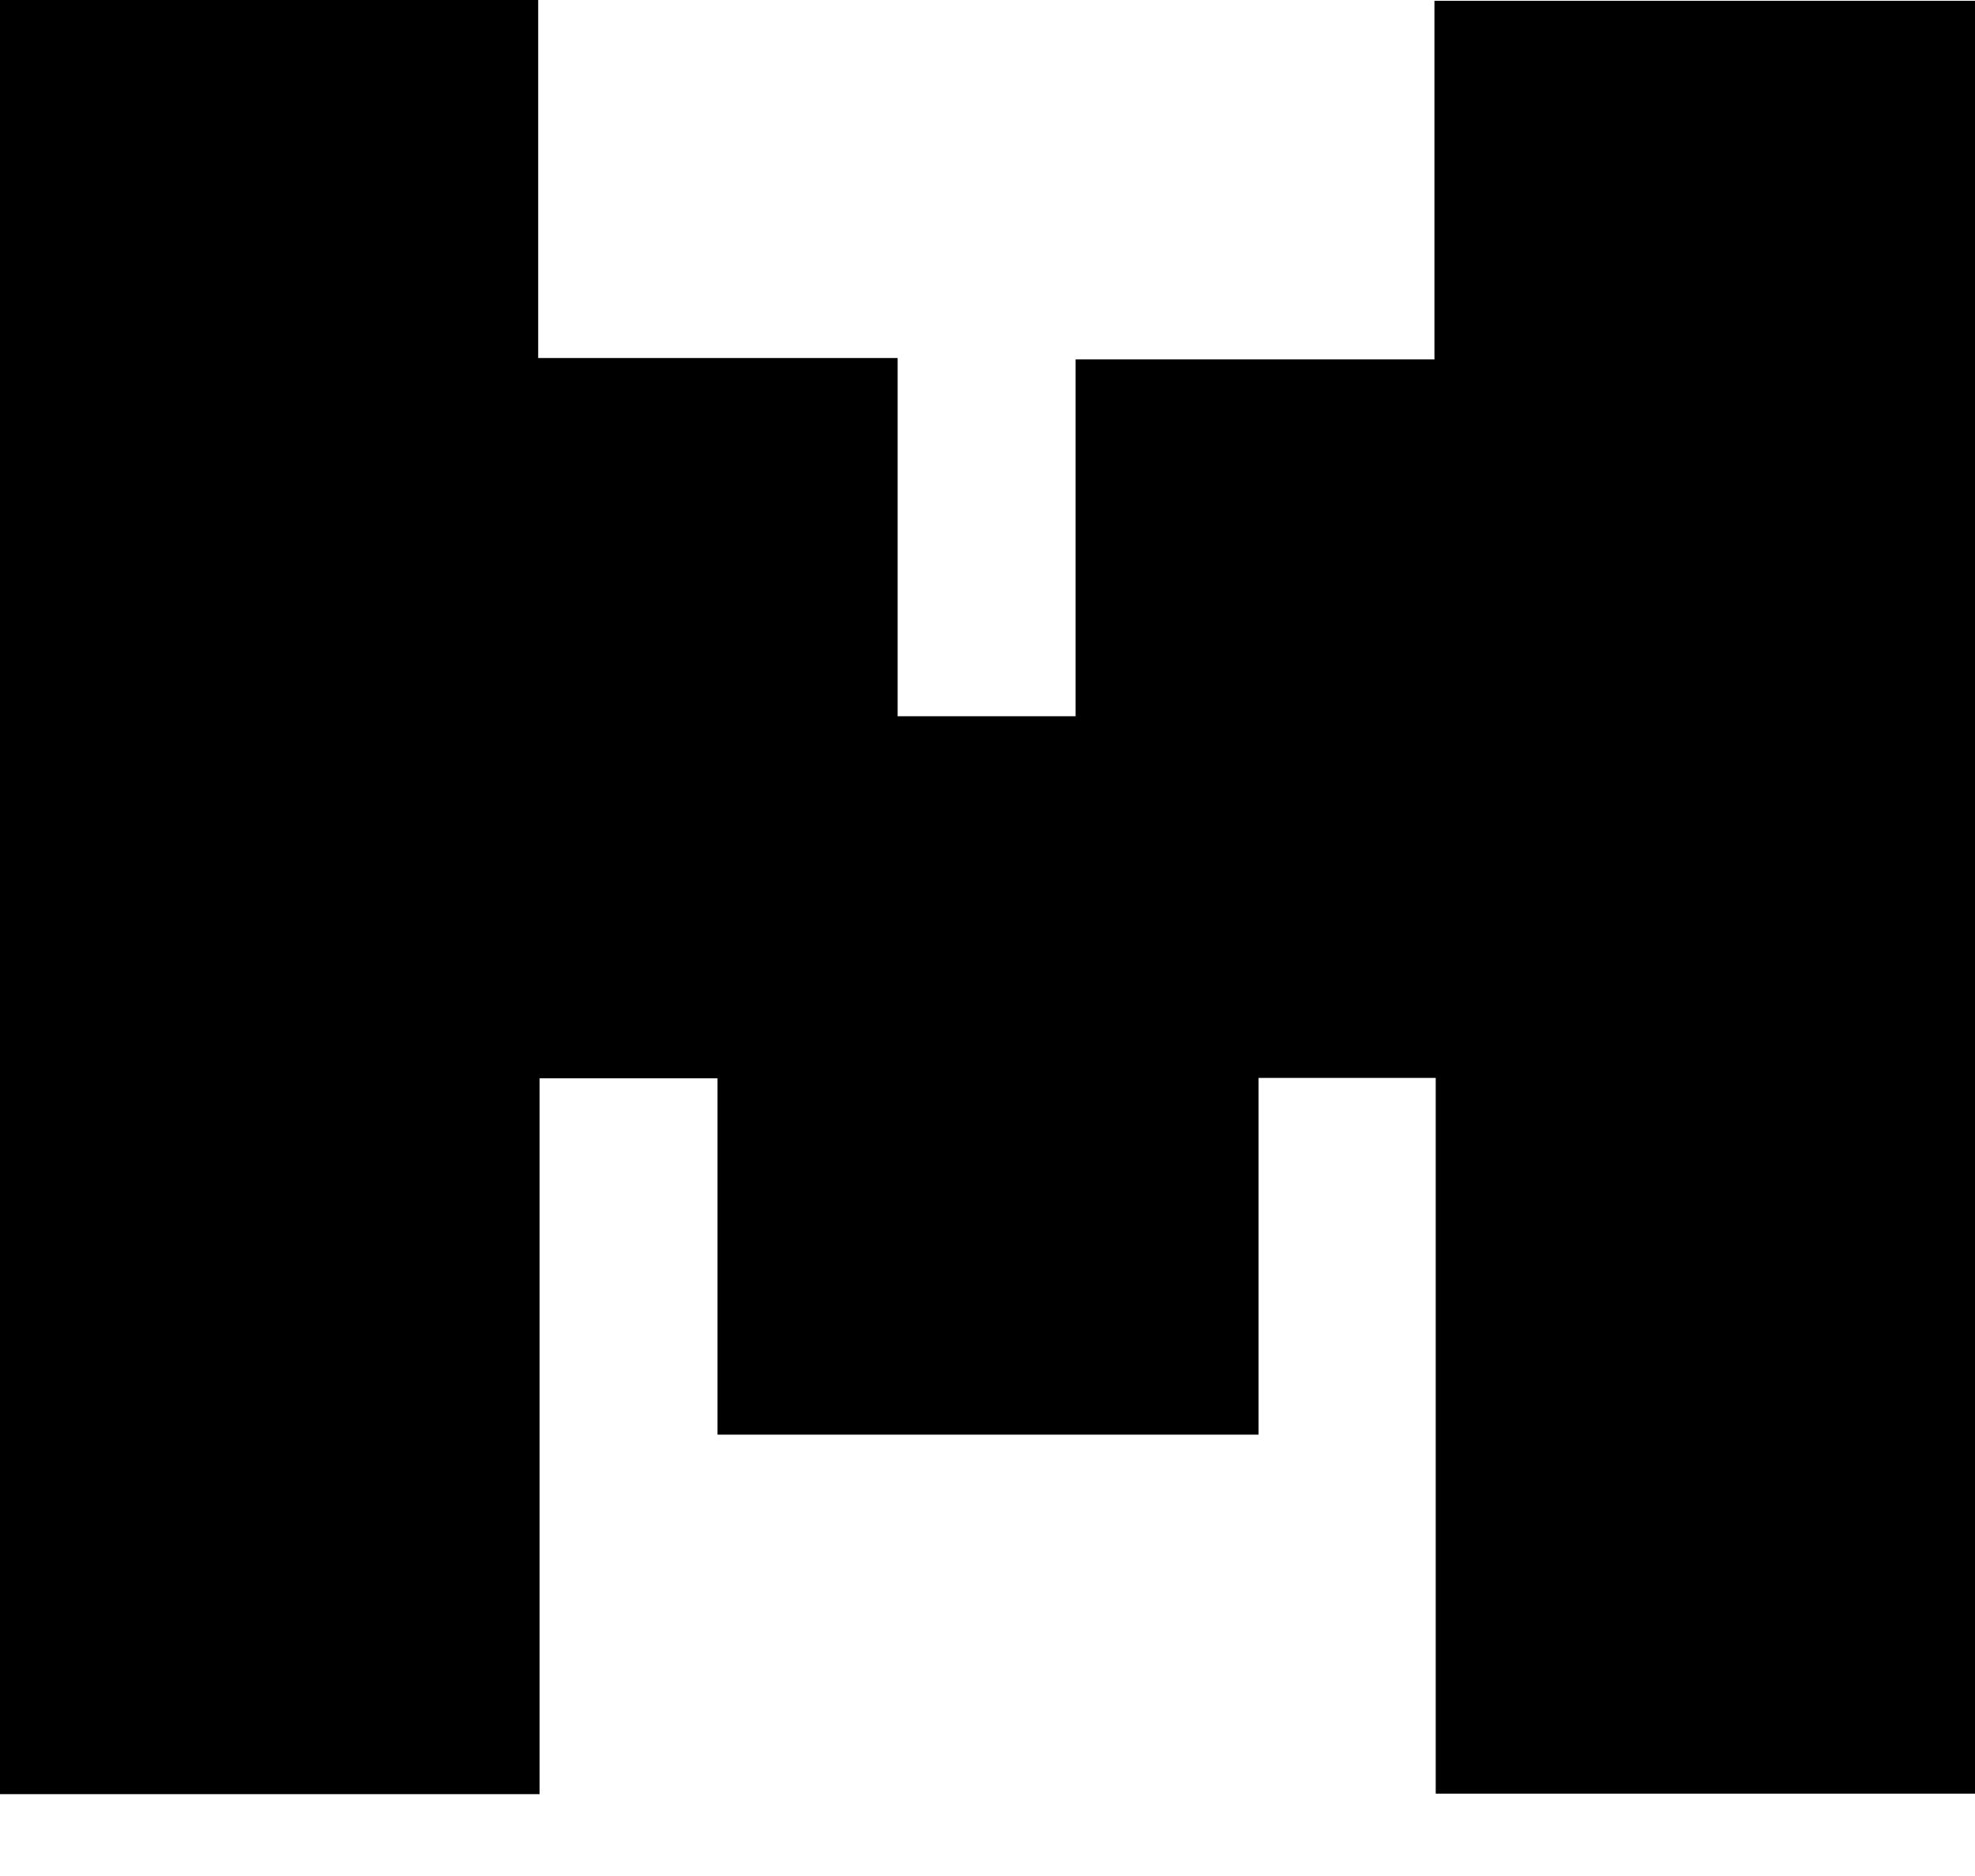
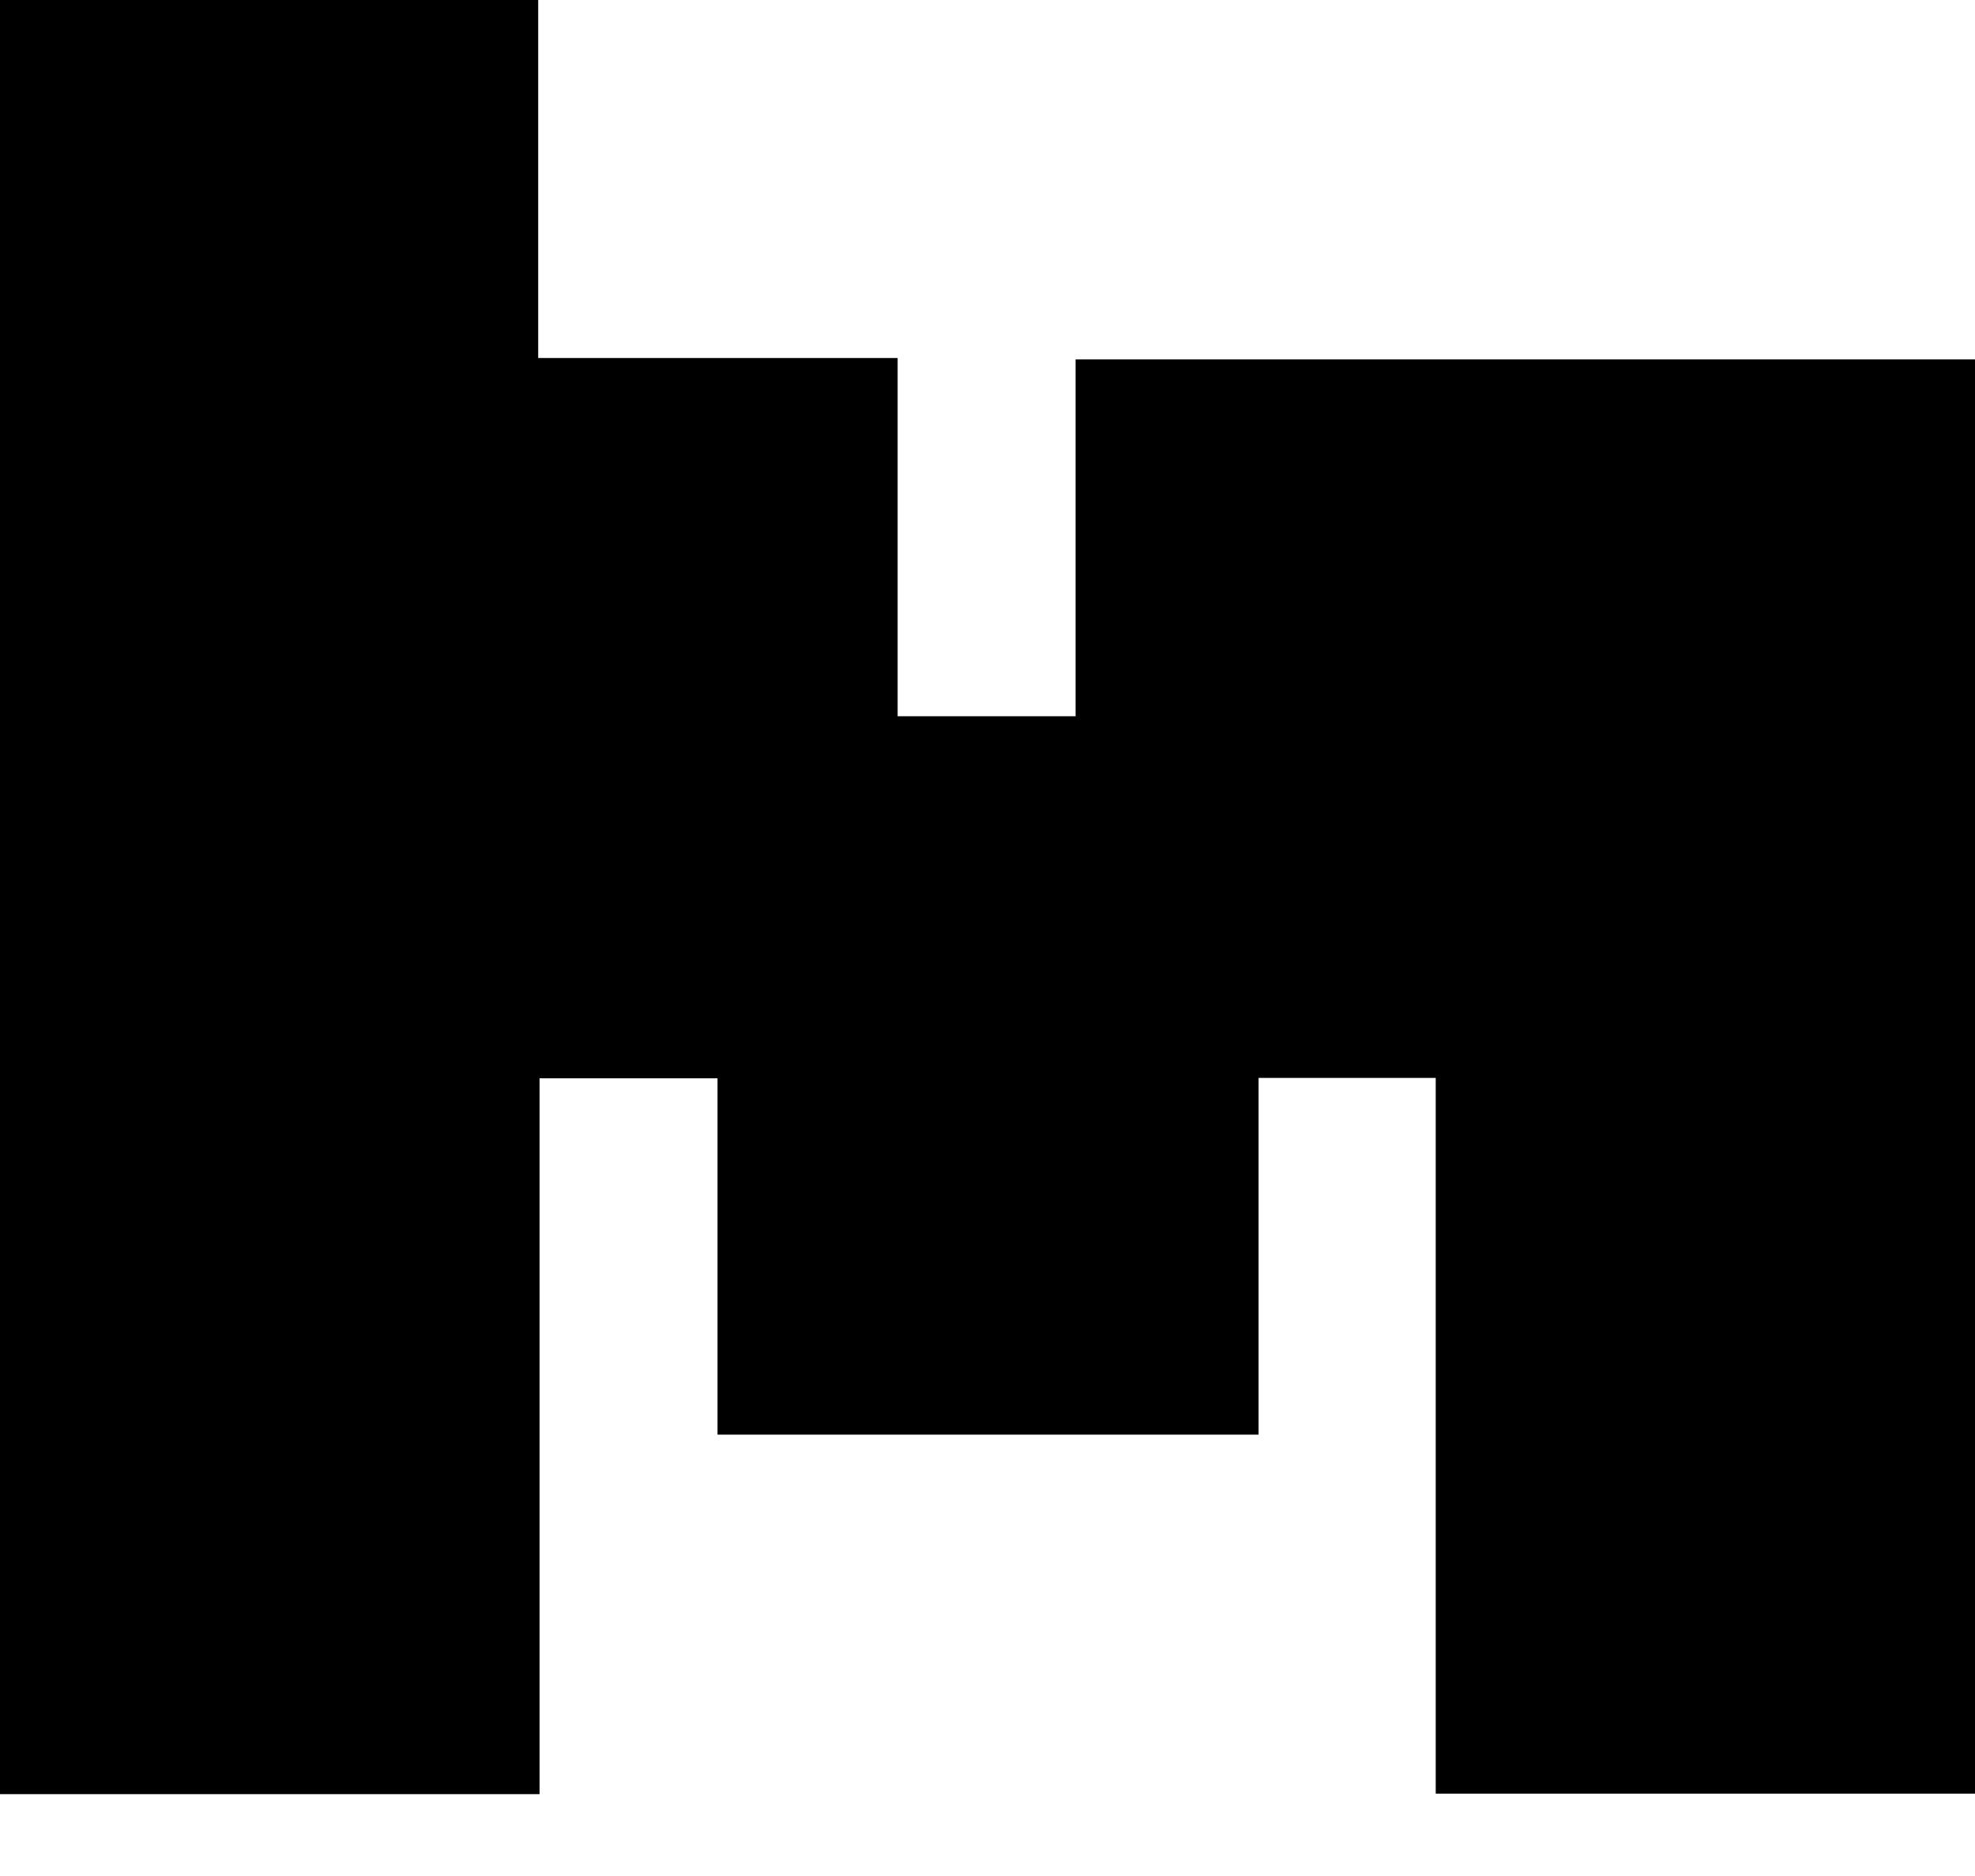
<svg xmlns="http://www.w3.org/2000/svg" width="20" height="19" viewBox="0 0 20 19" fill="none">
-   <path d="M0 0H5.45V3.626H9.09V7.254H10.892V3.64H14.526V0.008H20V18.166H14.539V10.917H12.745V14.53H7.266V10.921H5.464V18.171H0V0Z" fill="black" />
+   <path d="M0 0H5.45V3.626H9.09V7.254H10.892V3.64H14.526H20V18.166H14.539V10.917H12.745V14.53H7.266V10.921H5.464V18.171H0V0Z" fill="black" />
</svg>